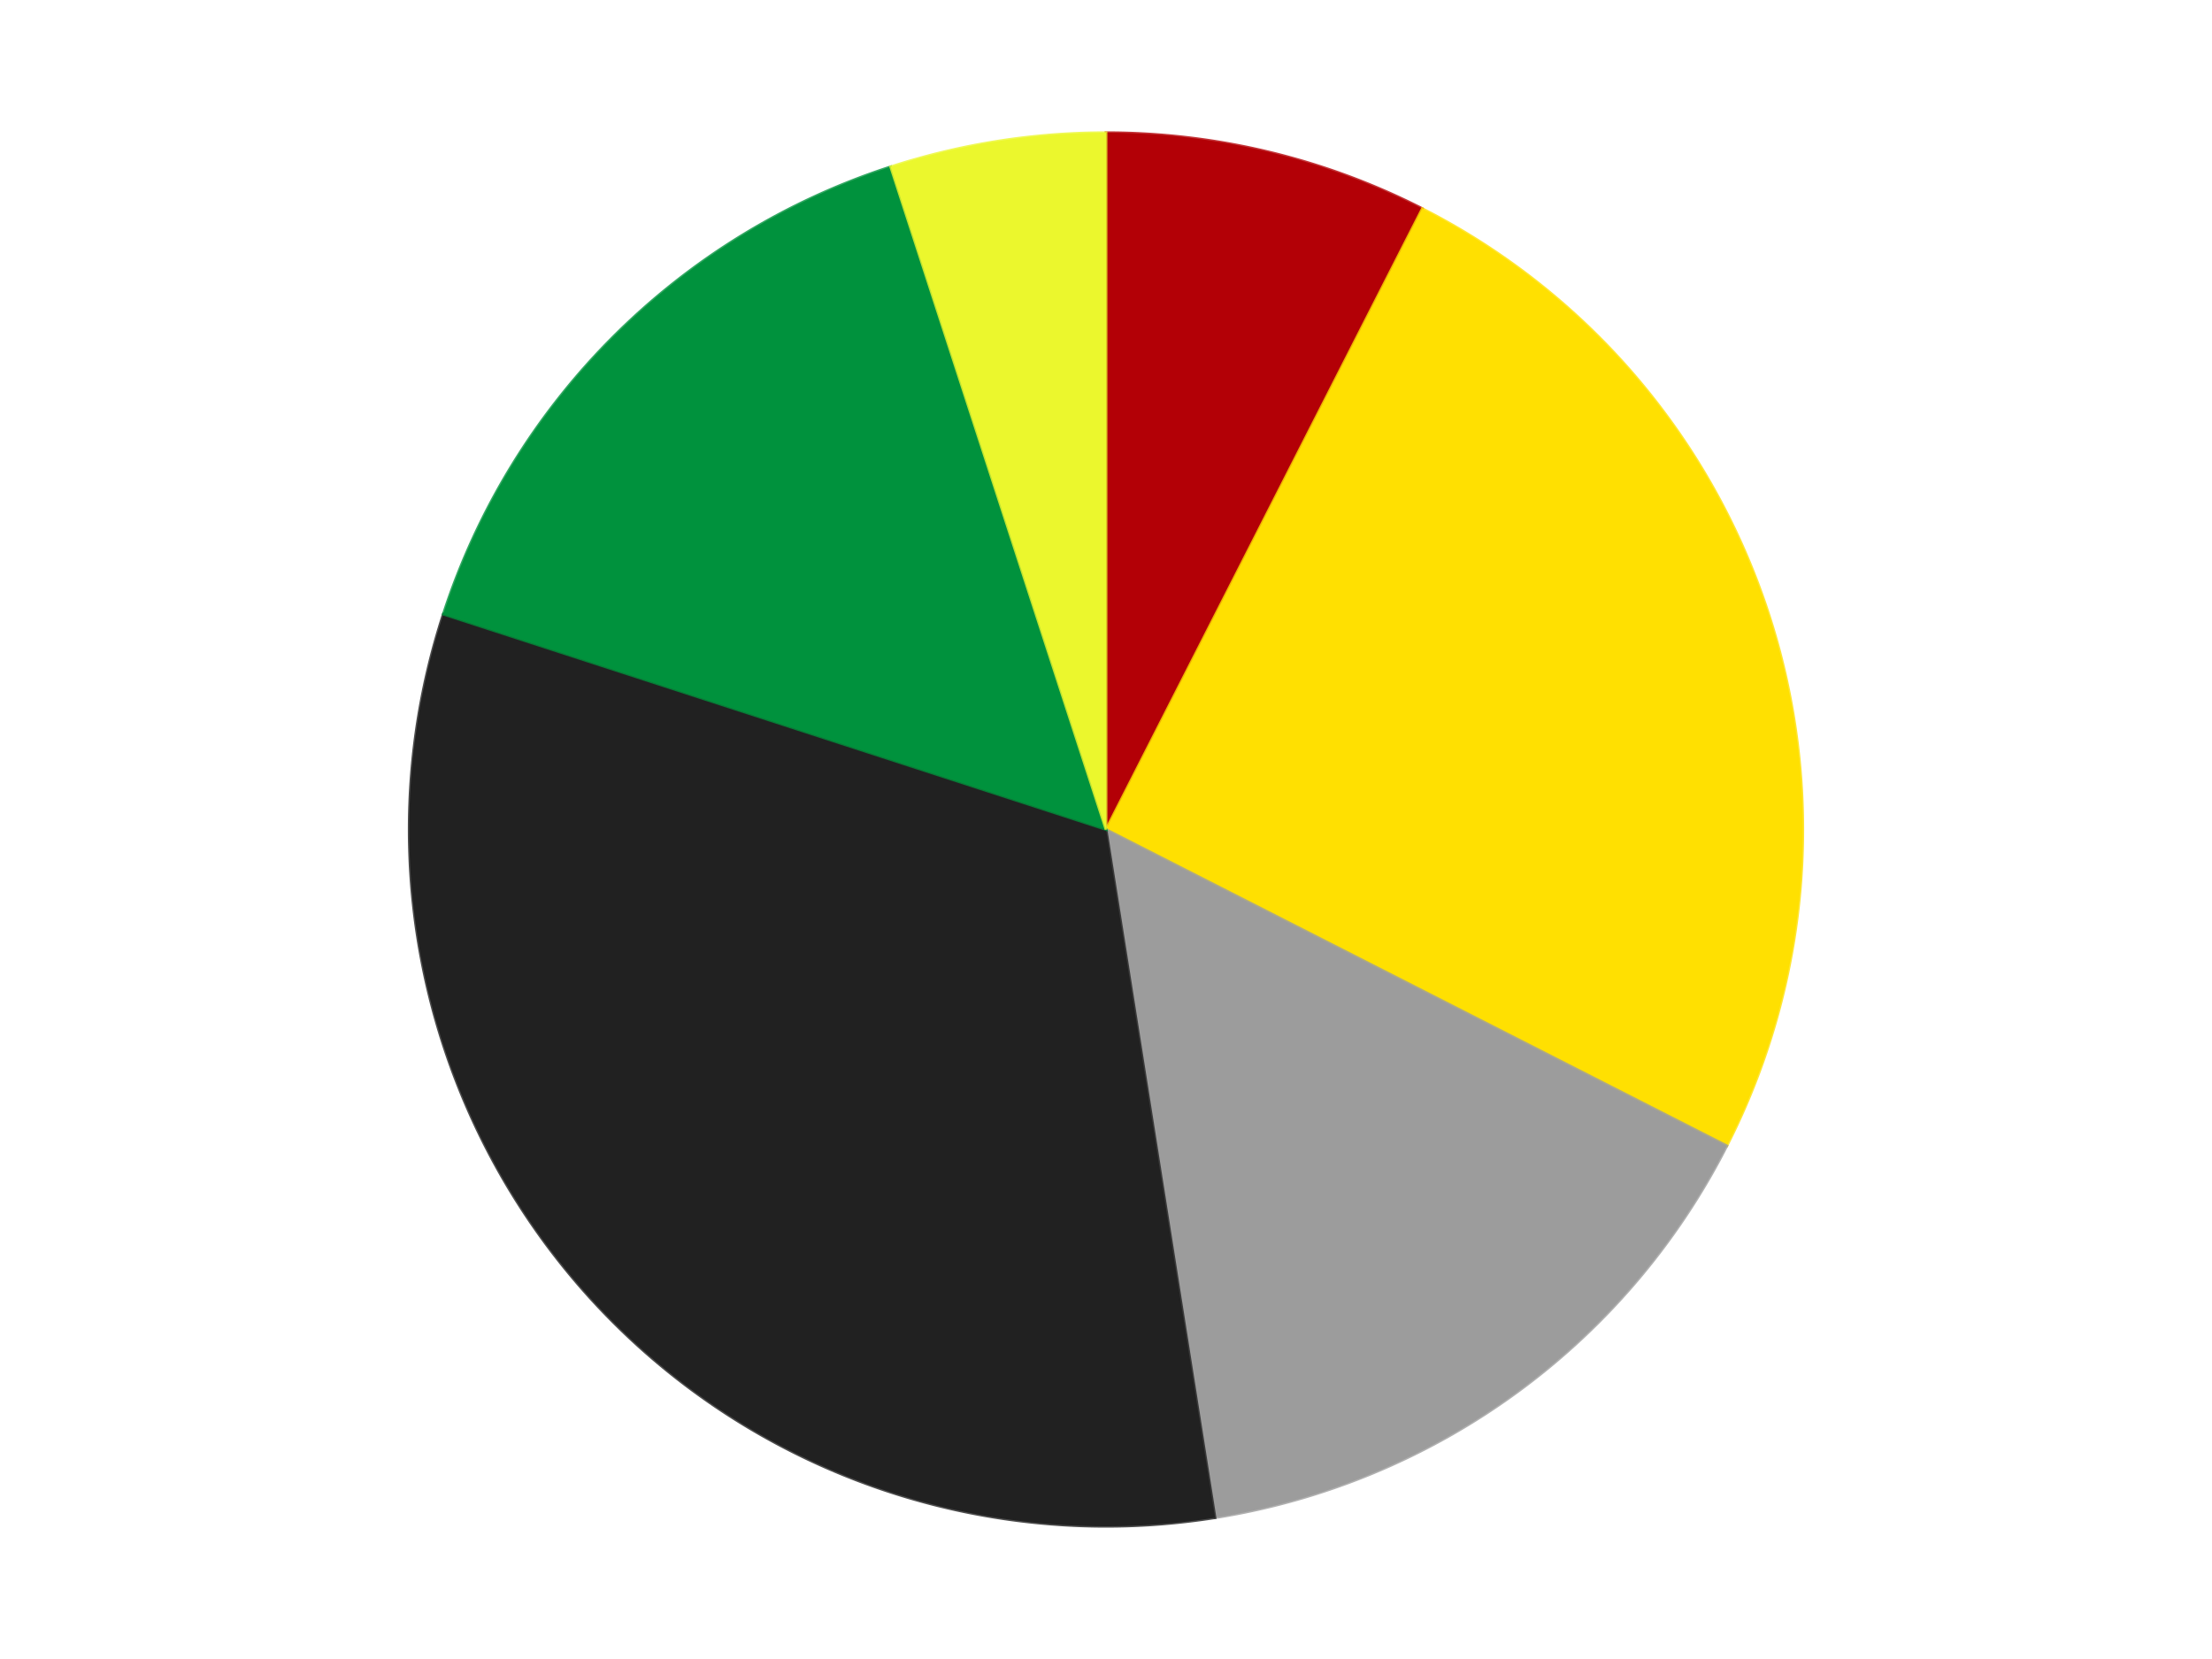
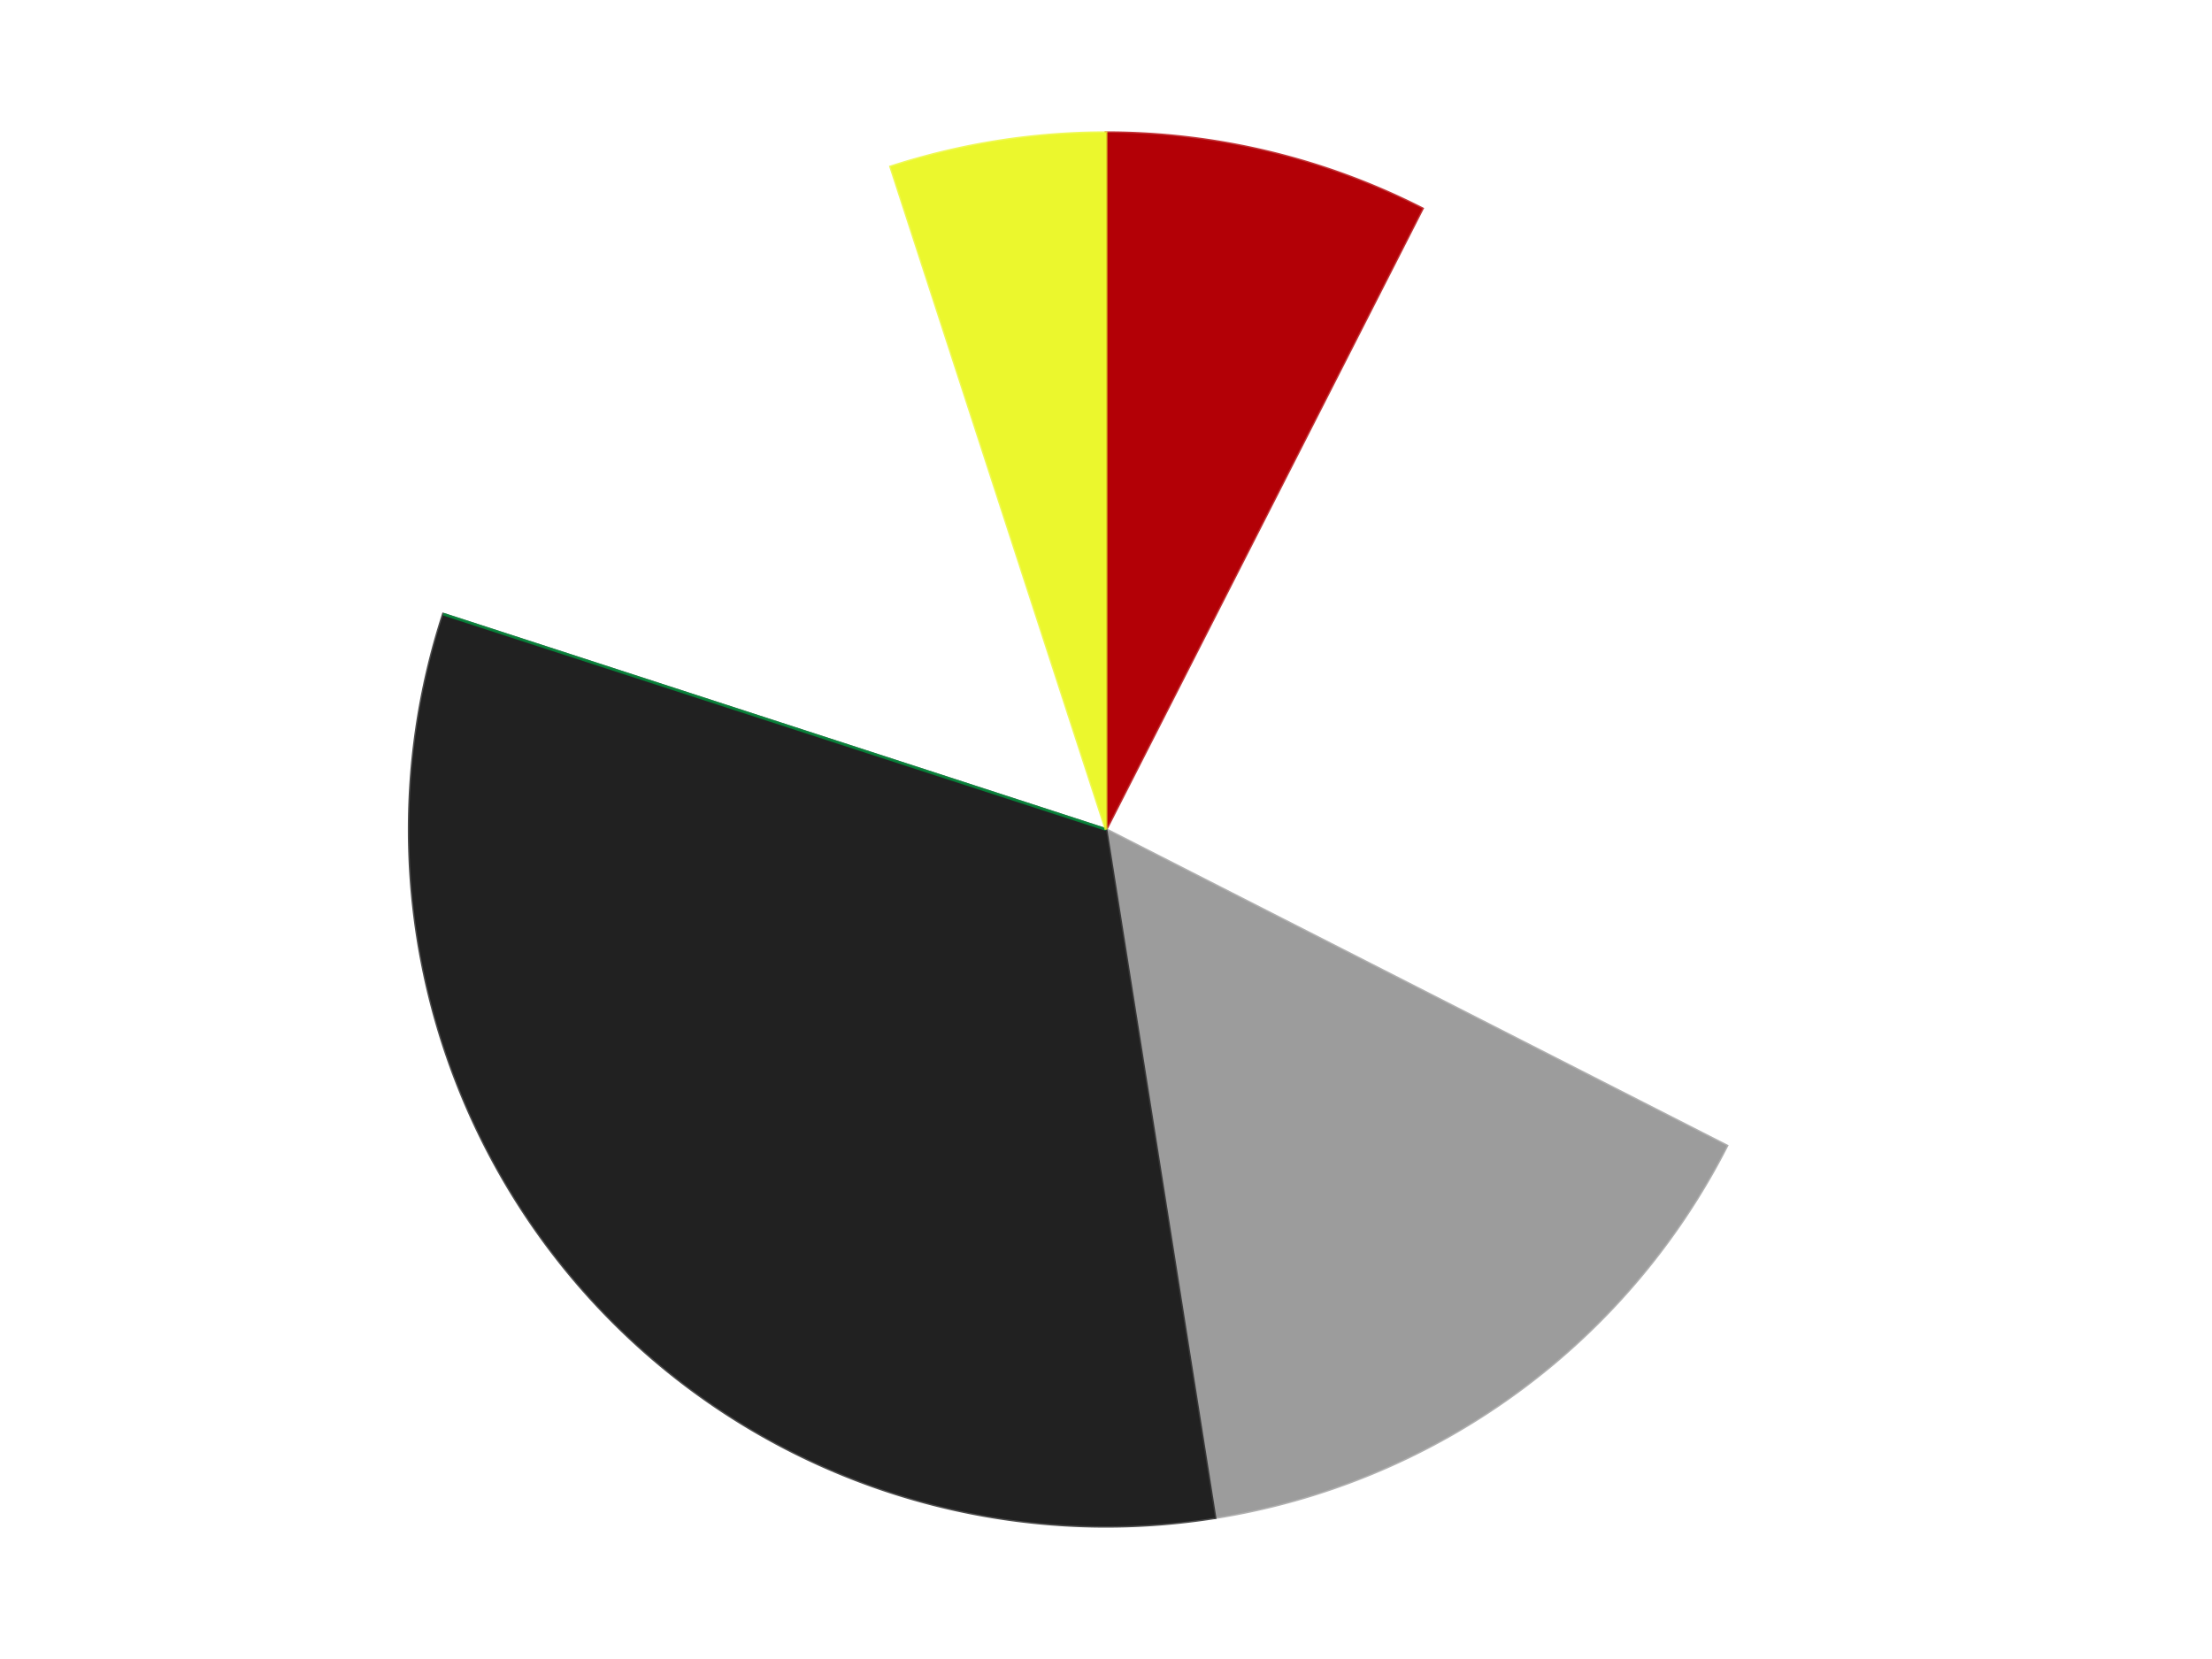
<svg xmlns="http://www.w3.org/2000/svg" xmlns:xlink="http://www.w3.org/1999/xlink" id="chart-7b0503b6-74a2-448f-aea7-6f281794b02a" class="pygal-chart" viewBox="0 0 800 600">
  <defs>
    <style type="text/css">#chart-7b0503b6-74a2-448f-aea7-6f281794b02a{-webkit-user-select:none;-webkit-font-smoothing:antialiased;font-family:Consolas,"Liberation Mono",Menlo,Courier,monospace}#chart-7b0503b6-74a2-448f-aea7-6f281794b02a .title{font-family:Consolas,"Liberation Mono",Menlo,Courier,monospace;font-size:16px}#chart-7b0503b6-74a2-448f-aea7-6f281794b02a .legends .legend text{font-family:Consolas,"Liberation Mono",Menlo,Courier,monospace;font-size:14px}#chart-7b0503b6-74a2-448f-aea7-6f281794b02a .axis text{font-family:Consolas,"Liberation Mono",Menlo,Courier,monospace;font-size:10px}#chart-7b0503b6-74a2-448f-aea7-6f281794b02a .axis text.major{font-family:Consolas,"Liberation Mono",Menlo,Courier,monospace;font-size:10px}#chart-7b0503b6-74a2-448f-aea7-6f281794b02a .text-overlay text.value{font-family:Consolas,"Liberation Mono",Menlo,Courier,monospace;font-size:16px}#chart-7b0503b6-74a2-448f-aea7-6f281794b02a .text-overlay text.label{font-family:Consolas,"Liberation Mono",Menlo,Courier,monospace;font-size:10px}#chart-7b0503b6-74a2-448f-aea7-6f281794b02a .tooltip{font-family:Consolas,"Liberation Mono",Menlo,Courier,monospace;font-size:14px}#chart-7b0503b6-74a2-448f-aea7-6f281794b02a text.no_data{font-family:Consolas,"Liberation Mono",Menlo,Courier,monospace;font-size:64px}
#chart-7b0503b6-74a2-448f-aea7-6f281794b02a{background-color:transparent}#chart-7b0503b6-74a2-448f-aea7-6f281794b02a path,#chart-7b0503b6-74a2-448f-aea7-6f281794b02a line,#chart-7b0503b6-74a2-448f-aea7-6f281794b02a rect,#chart-7b0503b6-74a2-448f-aea7-6f281794b02a circle{-webkit-transition:150ms;-moz-transition:150ms;transition:150ms}#chart-7b0503b6-74a2-448f-aea7-6f281794b02a .graph &gt; .background{fill:transparent}#chart-7b0503b6-74a2-448f-aea7-6f281794b02a .plot &gt; .background{fill:transparent}#chart-7b0503b6-74a2-448f-aea7-6f281794b02a .graph{fill:rgba(0,0,0,.87)}#chart-7b0503b6-74a2-448f-aea7-6f281794b02a text.no_data{fill:rgba(0,0,0,1)}#chart-7b0503b6-74a2-448f-aea7-6f281794b02a .title{fill:rgba(0,0,0,1)}#chart-7b0503b6-74a2-448f-aea7-6f281794b02a .legends .legend text{fill:rgba(0,0,0,.87)}#chart-7b0503b6-74a2-448f-aea7-6f281794b02a .legends .legend:hover text{fill:rgba(0,0,0,1)}#chart-7b0503b6-74a2-448f-aea7-6f281794b02a .axis .line{stroke:rgba(0,0,0,1)}#chart-7b0503b6-74a2-448f-aea7-6f281794b02a .axis .guide.line{stroke:rgba(0,0,0,.54)}#chart-7b0503b6-74a2-448f-aea7-6f281794b02a .axis .major.line{stroke:rgba(0,0,0,.87)}#chart-7b0503b6-74a2-448f-aea7-6f281794b02a .axis text.major{fill:rgba(0,0,0,1)}#chart-7b0503b6-74a2-448f-aea7-6f281794b02a .axis.y .guides:hover .guide.line,#chart-7b0503b6-74a2-448f-aea7-6f281794b02a .line-graph .axis.x .guides:hover .guide.line,#chart-7b0503b6-74a2-448f-aea7-6f281794b02a .stackedline-graph .axis.x .guides:hover .guide.line,#chart-7b0503b6-74a2-448f-aea7-6f281794b02a .xy-graph .axis.x .guides:hover .guide.line{stroke:rgba(0,0,0,1)}#chart-7b0503b6-74a2-448f-aea7-6f281794b02a .axis .guides:hover text{fill:rgba(0,0,0,1)}#chart-7b0503b6-74a2-448f-aea7-6f281794b02a .reactive{fill-opacity:1.0;stroke-opacity:.8;stroke-width:1}#chart-7b0503b6-74a2-448f-aea7-6f281794b02a .ci{stroke:rgba(0,0,0,.87)}#chart-7b0503b6-74a2-448f-aea7-6f281794b02a .reactive.active,#chart-7b0503b6-74a2-448f-aea7-6f281794b02a .active .reactive{fill-opacity:0.6;stroke-opacity:.9;stroke-width:4}#chart-7b0503b6-74a2-448f-aea7-6f281794b02a .ci .reactive.active{stroke-width:1.5}#chart-7b0503b6-74a2-448f-aea7-6f281794b02a .series text{fill:rgba(0,0,0,1)}#chart-7b0503b6-74a2-448f-aea7-6f281794b02a .tooltip rect{fill:transparent;stroke:rgba(0,0,0,1);-webkit-transition:opacity 150ms;-moz-transition:opacity 150ms;transition:opacity 150ms}#chart-7b0503b6-74a2-448f-aea7-6f281794b02a .tooltip .label{fill:rgba(0,0,0,.87)}#chart-7b0503b6-74a2-448f-aea7-6f281794b02a .tooltip .label{fill:rgba(0,0,0,.87)}#chart-7b0503b6-74a2-448f-aea7-6f281794b02a .tooltip .legend{font-size:.8em;fill:rgba(0,0,0,.54)}#chart-7b0503b6-74a2-448f-aea7-6f281794b02a .tooltip .x_label{font-size:.6em;fill:rgba(0,0,0,1)}#chart-7b0503b6-74a2-448f-aea7-6f281794b02a .tooltip .xlink{font-size:.5em;text-decoration:underline}#chart-7b0503b6-74a2-448f-aea7-6f281794b02a .tooltip .value{font-size:1.5em}#chart-7b0503b6-74a2-448f-aea7-6f281794b02a .bound{font-size:.5em}#chart-7b0503b6-74a2-448f-aea7-6f281794b02a .max-value{font-size:.75em;fill:rgba(0,0,0,.54)}#chart-7b0503b6-74a2-448f-aea7-6f281794b02a .map-element{fill:transparent;stroke:rgba(0,0,0,.54) !important}#chart-7b0503b6-74a2-448f-aea7-6f281794b02a .map-element .reactive{fill-opacity:inherit;stroke-opacity:inherit}#chart-7b0503b6-74a2-448f-aea7-6f281794b02a .color-0,#chart-7b0503b6-74a2-448f-aea7-6f281794b02a .color-0 a:visited{stroke:#F44336;fill:#F44336}#chart-7b0503b6-74a2-448f-aea7-6f281794b02a .color-1,#chart-7b0503b6-74a2-448f-aea7-6f281794b02a .color-1 a:visited{stroke:#3F51B5;fill:#3F51B5}#chart-7b0503b6-74a2-448f-aea7-6f281794b02a .color-2,#chart-7b0503b6-74a2-448f-aea7-6f281794b02a .color-2 a:visited{stroke:#009688;fill:#009688}#chart-7b0503b6-74a2-448f-aea7-6f281794b02a .color-3,#chart-7b0503b6-74a2-448f-aea7-6f281794b02a .color-3 a:visited{stroke:#FFC107;fill:#FFC107}#chart-7b0503b6-74a2-448f-aea7-6f281794b02a .color-4,#chart-7b0503b6-74a2-448f-aea7-6f281794b02a .color-4 a:visited{stroke:#FF5722;fill:#FF5722}#chart-7b0503b6-74a2-448f-aea7-6f281794b02a .color-5,#chart-7b0503b6-74a2-448f-aea7-6f281794b02a .color-5 a:visited{stroke:#9C27B0;fill:#9C27B0}#chart-7b0503b6-74a2-448f-aea7-6f281794b02a .text-overlay .color-0 text{fill:black}#chart-7b0503b6-74a2-448f-aea7-6f281794b02a .text-overlay .color-1 text{fill:black}#chart-7b0503b6-74a2-448f-aea7-6f281794b02a .text-overlay .color-2 text{fill:black}#chart-7b0503b6-74a2-448f-aea7-6f281794b02a .text-overlay .color-3 text{fill:black}#chart-7b0503b6-74a2-448f-aea7-6f281794b02a .text-overlay .color-4 text{fill:black}#chart-7b0503b6-74a2-448f-aea7-6f281794b02a .text-overlay .color-5 text{fill:black}
#chart-7b0503b6-74a2-448f-aea7-6f281794b02a text.no_data{text-anchor:middle}#chart-7b0503b6-74a2-448f-aea7-6f281794b02a .guide.line{fill:none}#chart-7b0503b6-74a2-448f-aea7-6f281794b02a .centered{text-anchor:middle}#chart-7b0503b6-74a2-448f-aea7-6f281794b02a .title{text-anchor:middle}#chart-7b0503b6-74a2-448f-aea7-6f281794b02a .legends .legend text{fill-opacity:1}#chart-7b0503b6-74a2-448f-aea7-6f281794b02a .axis.x text{text-anchor:middle}#chart-7b0503b6-74a2-448f-aea7-6f281794b02a .axis.x:not(.web) text[transform]{text-anchor:start}#chart-7b0503b6-74a2-448f-aea7-6f281794b02a .axis.x:not(.web) text[transform].backwards{text-anchor:end}#chart-7b0503b6-74a2-448f-aea7-6f281794b02a .axis.y text{text-anchor:end}#chart-7b0503b6-74a2-448f-aea7-6f281794b02a .axis.y text[transform].backwards{text-anchor:start}#chart-7b0503b6-74a2-448f-aea7-6f281794b02a .axis.y2 text{text-anchor:start}#chart-7b0503b6-74a2-448f-aea7-6f281794b02a .axis.y2 text[transform].backwards{text-anchor:end}#chart-7b0503b6-74a2-448f-aea7-6f281794b02a .axis .guide.line{stroke-dasharray:4,4;stroke:black}#chart-7b0503b6-74a2-448f-aea7-6f281794b02a .axis .major.guide.line{stroke-dasharray:6,6;stroke:black}#chart-7b0503b6-74a2-448f-aea7-6f281794b02a .horizontal .axis.y .guide.line,#chart-7b0503b6-74a2-448f-aea7-6f281794b02a .horizontal .axis.y2 .guide.line,#chart-7b0503b6-74a2-448f-aea7-6f281794b02a .vertical .axis.x .guide.line{opacity:0}#chart-7b0503b6-74a2-448f-aea7-6f281794b02a .horizontal .axis.always_show .guide.line,#chart-7b0503b6-74a2-448f-aea7-6f281794b02a .vertical .axis.always_show .guide.line{opacity:1 !important}#chart-7b0503b6-74a2-448f-aea7-6f281794b02a .axis.y .guides:hover .guide.line,#chart-7b0503b6-74a2-448f-aea7-6f281794b02a .axis.y2 .guides:hover .guide.line,#chart-7b0503b6-74a2-448f-aea7-6f281794b02a .axis.x .guides:hover .guide.line{opacity:1}#chart-7b0503b6-74a2-448f-aea7-6f281794b02a .axis .guides:hover text{opacity:1}#chart-7b0503b6-74a2-448f-aea7-6f281794b02a .nofill{fill:none}#chart-7b0503b6-74a2-448f-aea7-6f281794b02a .subtle-fill{fill-opacity:.2}#chart-7b0503b6-74a2-448f-aea7-6f281794b02a .dot{stroke-width:1px;fill-opacity:1;stroke-opacity:1}#chart-7b0503b6-74a2-448f-aea7-6f281794b02a .dot.active{stroke-width:5px}#chart-7b0503b6-74a2-448f-aea7-6f281794b02a .dot.negative{fill:transparent}#chart-7b0503b6-74a2-448f-aea7-6f281794b02a text,#chart-7b0503b6-74a2-448f-aea7-6f281794b02a tspan{stroke:none !important}#chart-7b0503b6-74a2-448f-aea7-6f281794b02a .series text.active{opacity:1}#chart-7b0503b6-74a2-448f-aea7-6f281794b02a .tooltip rect{fill-opacity:.95;stroke-width:.5}#chart-7b0503b6-74a2-448f-aea7-6f281794b02a .tooltip text{fill-opacity:1}#chart-7b0503b6-74a2-448f-aea7-6f281794b02a .showable{visibility:hidden}#chart-7b0503b6-74a2-448f-aea7-6f281794b02a .showable.shown{visibility:visible}#chart-7b0503b6-74a2-448f-aea7-6f281794b02a .gauge-background{fill:rgba(229,229,229,1);stroke:none}#chart-7b0503b6-74a2-448f-aea7-6f281794b02a .bg-lines{stroke:transparent;stroke-width:2px}</style>
    <script type="text/javascript">window.pygal = window.pygal || {};window.pygal.config = window.pygal.config || {};window.pygal.config['7b0503b6-74a2-448f-aea7-6f281794b02a'] = {"allow_interruptions": false, "box_mode": "extremes", "classes": ["pygal-chart"], "css": ["file://style.css", "file://graph.css"], "defs": [], "disable_xml_declaration": false, "dots_size": 2.5, "dynamic_print_values": false, "explicit_size": false, "fill": false, "force_uri_protocol": "https", "formatter": null, "half_pie": false, "height": 600, "include_x_axis": false, "inner_radius": 0, "interpolate": null, "interpolation_parameters": {}, "interpolation_precision": 250, "inverse_y_axis": false, "js": ["//kozea.github.io/pygal.js/2.0.x/pygal-tooltips.min.js"], "legend_at_bottom": false, "legend_at_bottom_columns": null, "legend_box_size": 12, "logarithmic": false, "margin": 20, "margin_bottom": null, "margin_left": null, "margin_right": null, "margin_top": null, "max_scale": 16, "min_scale": 4, "missing_value_fill_truncation": "x", "no_data_text": "No data", "no_prefix": false, "order_min": null, "pretty_print": false, "print_labels": false, "print_values": false, "print_values_position": "center", "print_zeroes": true, "range": null, "rounded_bars": null, "secondary_range": null, "show_dots": true, "show_legend": false, "show_minor_x_labels": true, "show_minor_y_labels": true, "show_only_major_dots": false, "show_x_guides": false, "show_x_labels": true, "show_y_guides": true, "show_y_labels": true, "spacing": 10, "stack_from_top": false, "strict": false, "stroke": true, "stroke_style": null, "style": {"background": "transparent", "ci_colors": [], "colors": ["#F44336", "#3F51B5", "#009688", "#FFC107", "#FF5722", "#9C27B0", "#03A9F4", "#8BC34A", "#FF9800", "#E91E63", "#2196F3", "#4CAF50", "#FFEB3B", "#673AB7", "#00BCD4", "#CDDC39", "#9E9E9E", "#607D8B"], "dot_opacity": "1", "font_family": "Consolas, \"Liberation Mono\", Menlo, Courier, monospace", "foreground": "rgba(0, 0, 0, .87)", "foreground_strong": "rgba(0, 0, 0, 1)", "foreground_subtle": "rgba(0, 0, 0, .54)", "guide_stroke_color": "black", "guide_stroke_dasharray": "4,4", "label_font_family": "Consolas, \"Liberation Mono\", Menlo, Courier, monospace", "label_font_size": 10, "legend_font_family": "Consolas, \"Liberation Mono\", Menlo, Courier, monospace", "legend_font_size": 14, "major_guide_stroke_color": "black", "major_guide_stroke_dasharray": "6,6", "major_label_font_family": "Consolas, \"Liberation Mono\", Menlo, Courier, monospace", "major_label_font_size": 10, "no_data_font_family": "Consolas, \"Liberation Mono\", Menlo, Courier, monospace", "no_data_font_size": 64, "opacity": "1.0", "opacity_hover": "0.6", "plot_background": "transparent", "stroke_opacity": ".8", "stroke_opacity_hover": ".9", "stroke_width": "1", "stroke_width_hover": "4", "title_font_family": "Consolas, \"Liberation Mono\", Menlo, Courier, monospace", "title_font_size": 16, "tooltip_font_family": "Consolas, \"Liberation Mono\", Menlo, Courier, monospace", "tooltip_font_size": 14, "transition": "150ms", "value_background": "rgba(229, 229, 229, 1)", "value_colors": [], "value_font_family": "Consolas, \"Liberation Mono\", Menlo, Courier, monospace", "value_font_size": 16, "value_label_font_family": "Consolas, \"Liberation Mono\", Menlo, Courier, monospace", "value_label_font_size": 10}, "title": null, "tooltip_border_radius": 0, "tooltip_fancy_mode": true, "truncate_label": null, "truncate_legend": null, "width": 800, "x_label_rotation": 0, "x_labels": null, "x_labels_major": null, "x_labels_major_count": null, "x_labels_major_every": null, "x_title": null, "xrange": null, "y_label_rotation": 0, "y_labels": null, "y_labels_major": null, "y_labels_major_count": null, "y_labels_major_every": null, "y_title": null, "zero": 0, "legends": ["Red", "Yellow", "Light Gray", "Black", "Green", "Trans-Yellow"]}</script>
    <script type="text/javascript" xlink:href="https://kozea.github.io/pygal.js/2.0.x/pygal-tooltips.min.js" />
  </defs>
  <title>Pygal</title>
  <g class="graph pie-graph vertical">
    <rect x="0" y="0" width="800" height="600" class="background" />
    <g transform="translate(20, 20)" class="plot">
-       <rect x="0" y="0" width="760" height="560" class="background" />
      <g class="series serie-0 color-0">
        <g class="slices">
          <g class="slice" style="fill: #B30006; stroke: #B30006">
            <path d="M380 28 A252 252 0 0 1 494.406 55.466 L380 280 A0 0 0 0 0 380 280 z" class="slice reactive tooltip-trigger" />
            <desc class="value">3</desc>
            <desc class="x centered">409.4141158458441</desc>
            <desc class="y centered">157.48139002989274</desc>
          </g>
        </g>
      </g>
      <g class="series serie-1 color-1">
        <g class="slices">
          <g class="slice" style="fill: #FFE001; stroke: #FFE001">
-             <path d="M494.406 55.466 A252 252 0 0 1 604.534 394.406 L380 280 A0 0 0 0 0 380 280 z" class="slice reactive tooltip-trigger" />
            <desc class="value">10</desc>
            <desc class="x centered">499.83312105318936</desc>
            <desc class="y centered">241.0638587087566</desc>
          </g>
        </g>
      </g>
      <g class="series serie-2 color-2">
        <g class="slices">
          <g class="slice" style="fill: #9C9C9C; stroke: #9C9C9C">
            <path d="M604.534 394.406 A252 252 0 0 1 419.421 528.897 L380 280 A0 0 0 0 0 380 280 z" class="slice reactive tooltip-trigger" />
            <desc class="value">6</desc>
            <desc class="x centered">454.06094178885166</desc>
            <desc class="y centered">381.93614129124336</desc>
          </g>
        </g>
      </g>
      <g class="series serie-3 color-3">
        <g class="slices">
          <g class="slice" style="fill: #212121; stroke: #212121">
            <path d="M419.421 528.897 A252 252 0 0 1 140.334 202.128 L380 280 A0 0 0 0 0 380 280 z" class="slice reactive tooltip-trigger" />
            <desc class="value">13</desc>
            <desc class="x centered">284.18884833439614</desc>
            <desc class="y centered">361.8304540896032</desc>
          </g>
        </g>
      </g>
      <g class="series serie-4 color-4">
        <g class="slices">
          <g class="slice" style="fill: #00923D; stroke: #00923D">
-             <path d="M140.334 202.128 A252 252 0 0 1 302.128 40.334 L380 280 A0 0 0 0 0 380 280 z" class="slice reactive tooltip-trigger" />
+             <path d="M140.334 202.128 L380 280 A0 0 0 0 0 380 280 z" class="slice reactive tooltip-trigger" />
            <desc class="value">6</desc>
            <desc class="x centered">290.904545570495</desc>
            <desc class="y centered">190.90454557049503</desc>
          </g>
        </g>
      </g>
      <g class="series serie-5 color-5">
        <g class="slices">
          <g class="slice" style="fill: #EBF72D; stroke: #EBF72D">
            <path d="M302.128 40.334 A252 252 0 0 1 380 28 L380 280 A0 0 0 0 0 380 280 z" class="slice reactive tooltip-trigger" />
            <desc class="value">2</desc>
            <desc class="x centered">360.2892574049309</desc>
            <desc class="y centered">155.55126908501265</desc>
          </g>
        </g>
      </g>
    </g>
    <g class="titles" />
    <g transform="translate(20, 20)" class="plot overlay">
      <g class="series serie-0 color-0" />
      <g class="series serie-1 color-1" />
      <g class="series serie-2 color-2" />
      <g class="series serie-3 color-3" />
      <g class="series serie-4 color-4" />
      <g class="series serie-5 color-5" />
    </g>
    <g transform="translate(20, 20)" class="plot text-overlay">
      <g class="series serie-0 color-0" />
      <g class="series serie-1 color-1" />
      <g class="series serie-2 color-2" />
      <g class="series serie-3 color-3" />
      <g class="series serie-4 color-4" />
      <g class="series serie-5 color-5" />
    </g>
    <g transform="translate(20, 20)" class="plot tooltip-overlay">
      <g transform="translate(0 0)" style="opacity: 0" class="tooltip">
-         <rect rx="0" ry="0" width="0" height="0" class="tooltip-box" />
        <g class="text" />
      </g>
    </g>
  </g>
</svg>